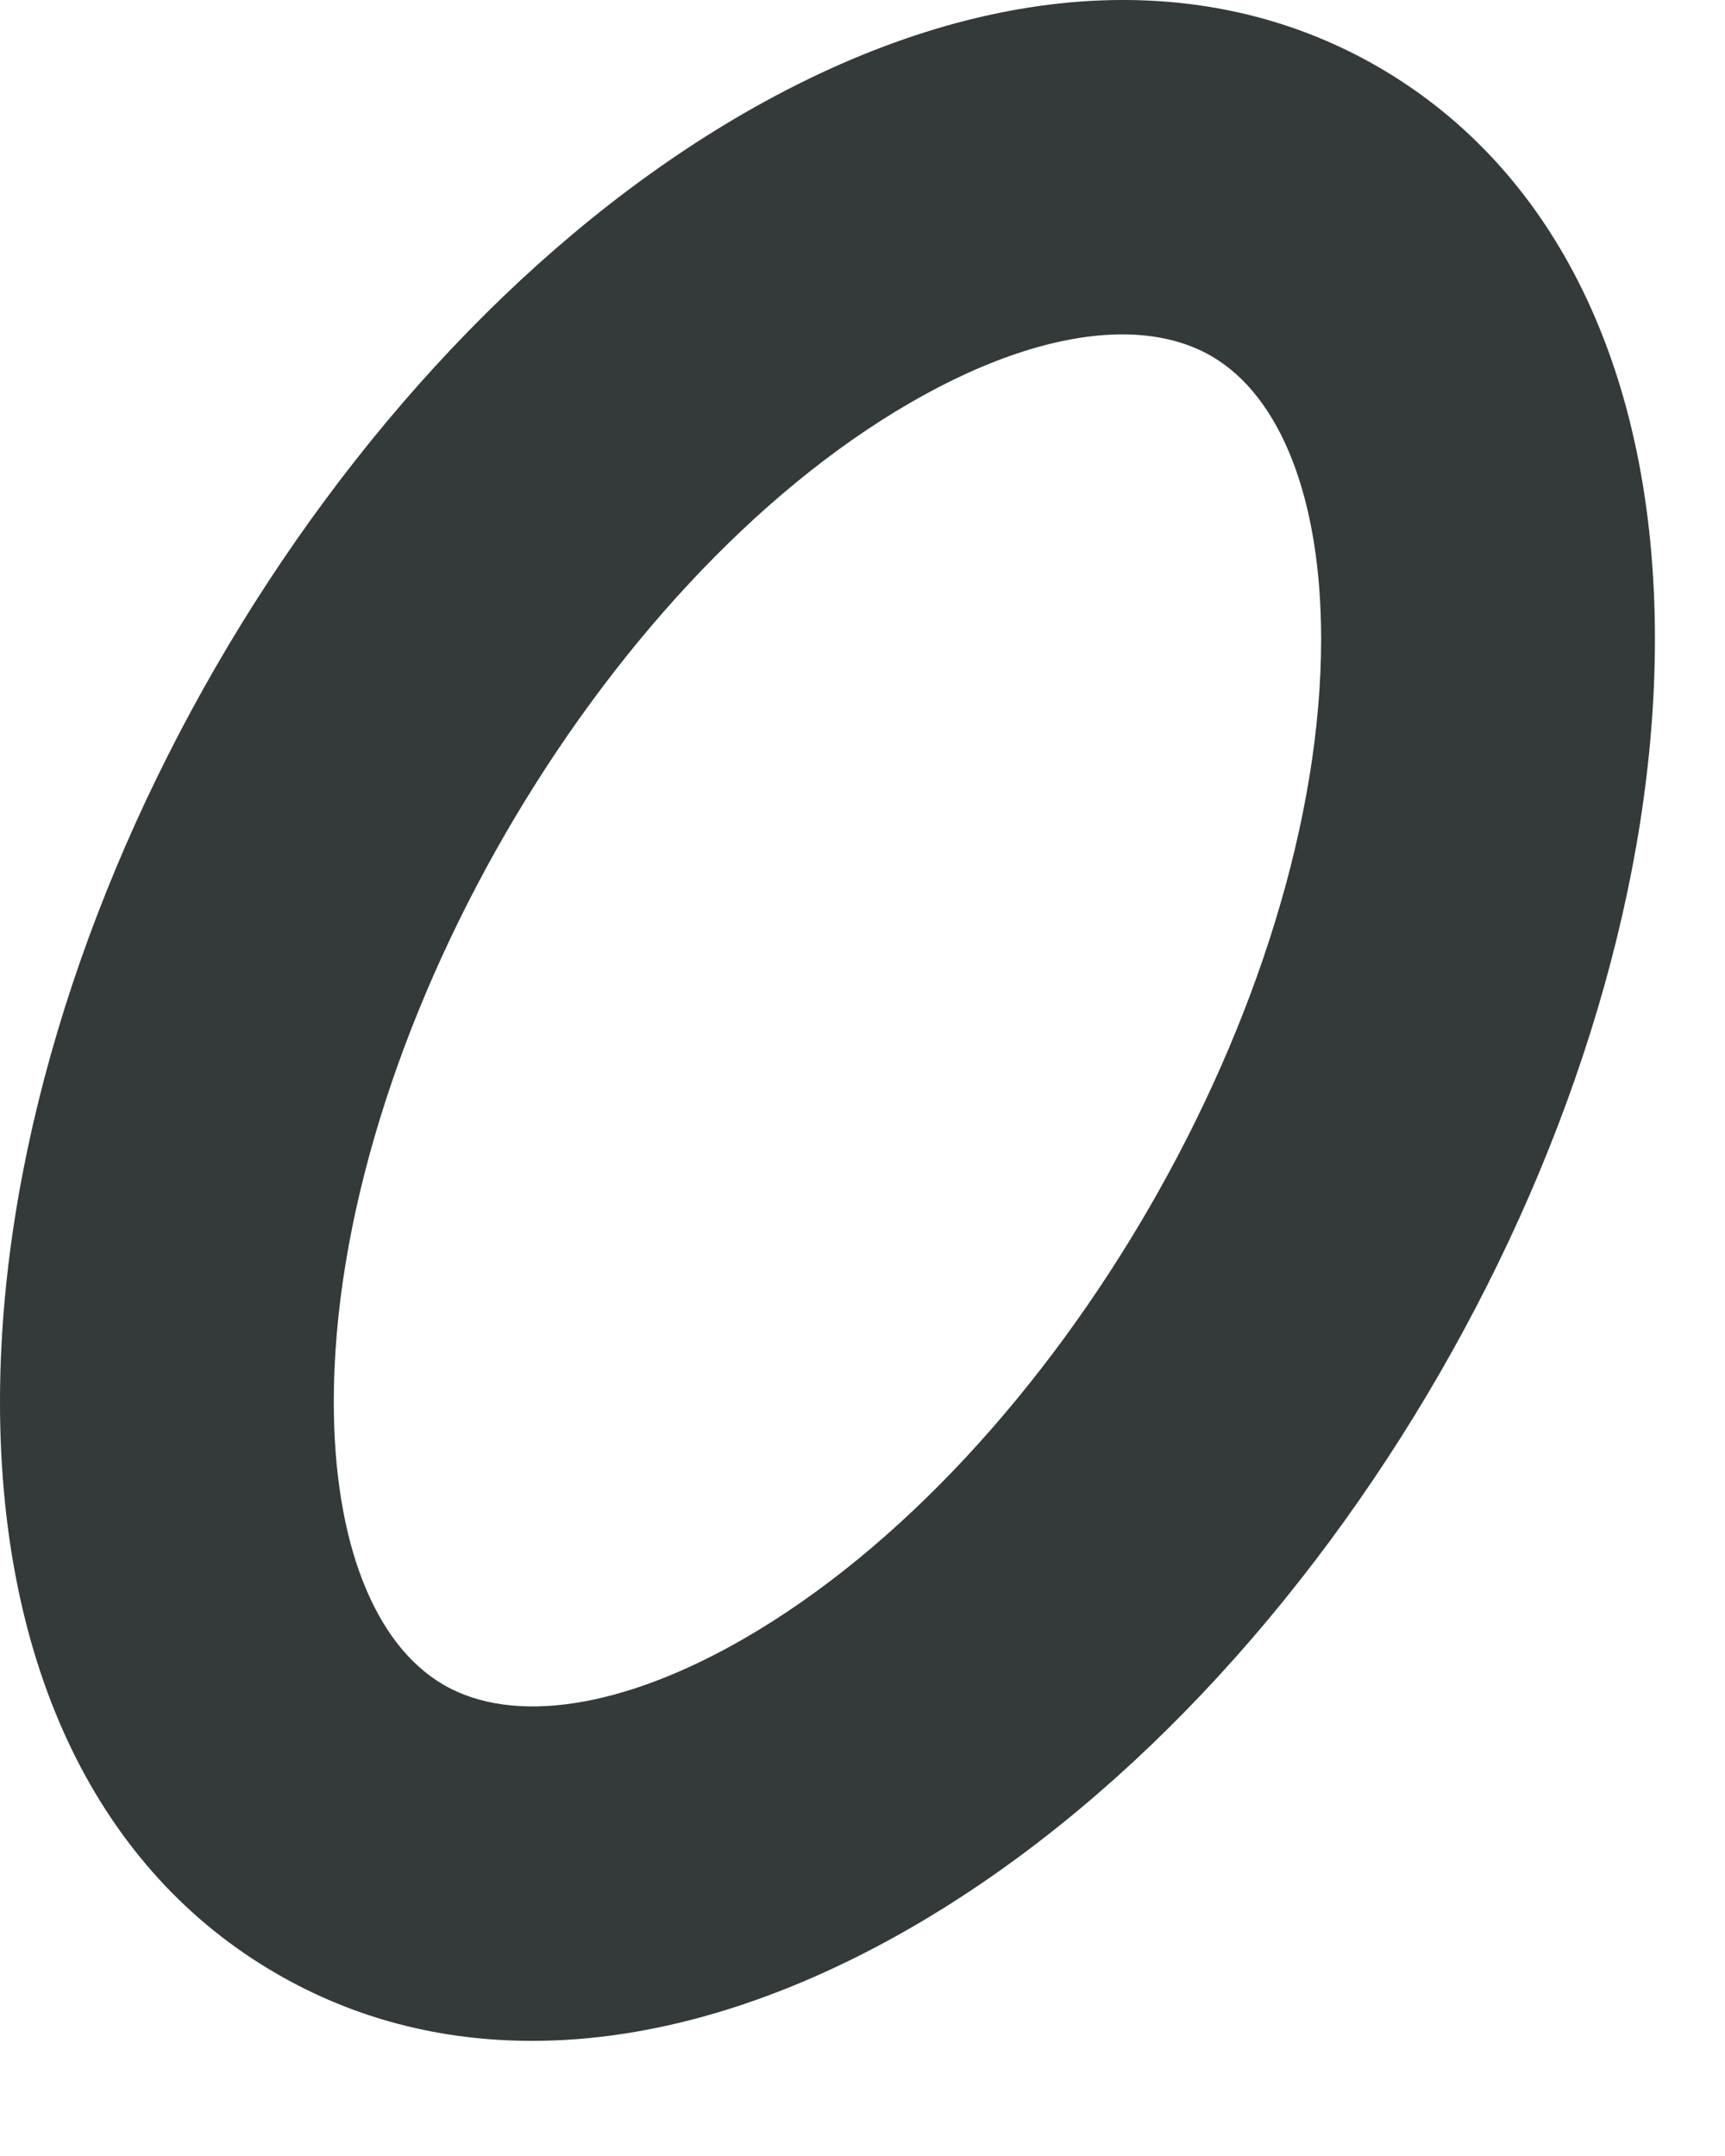
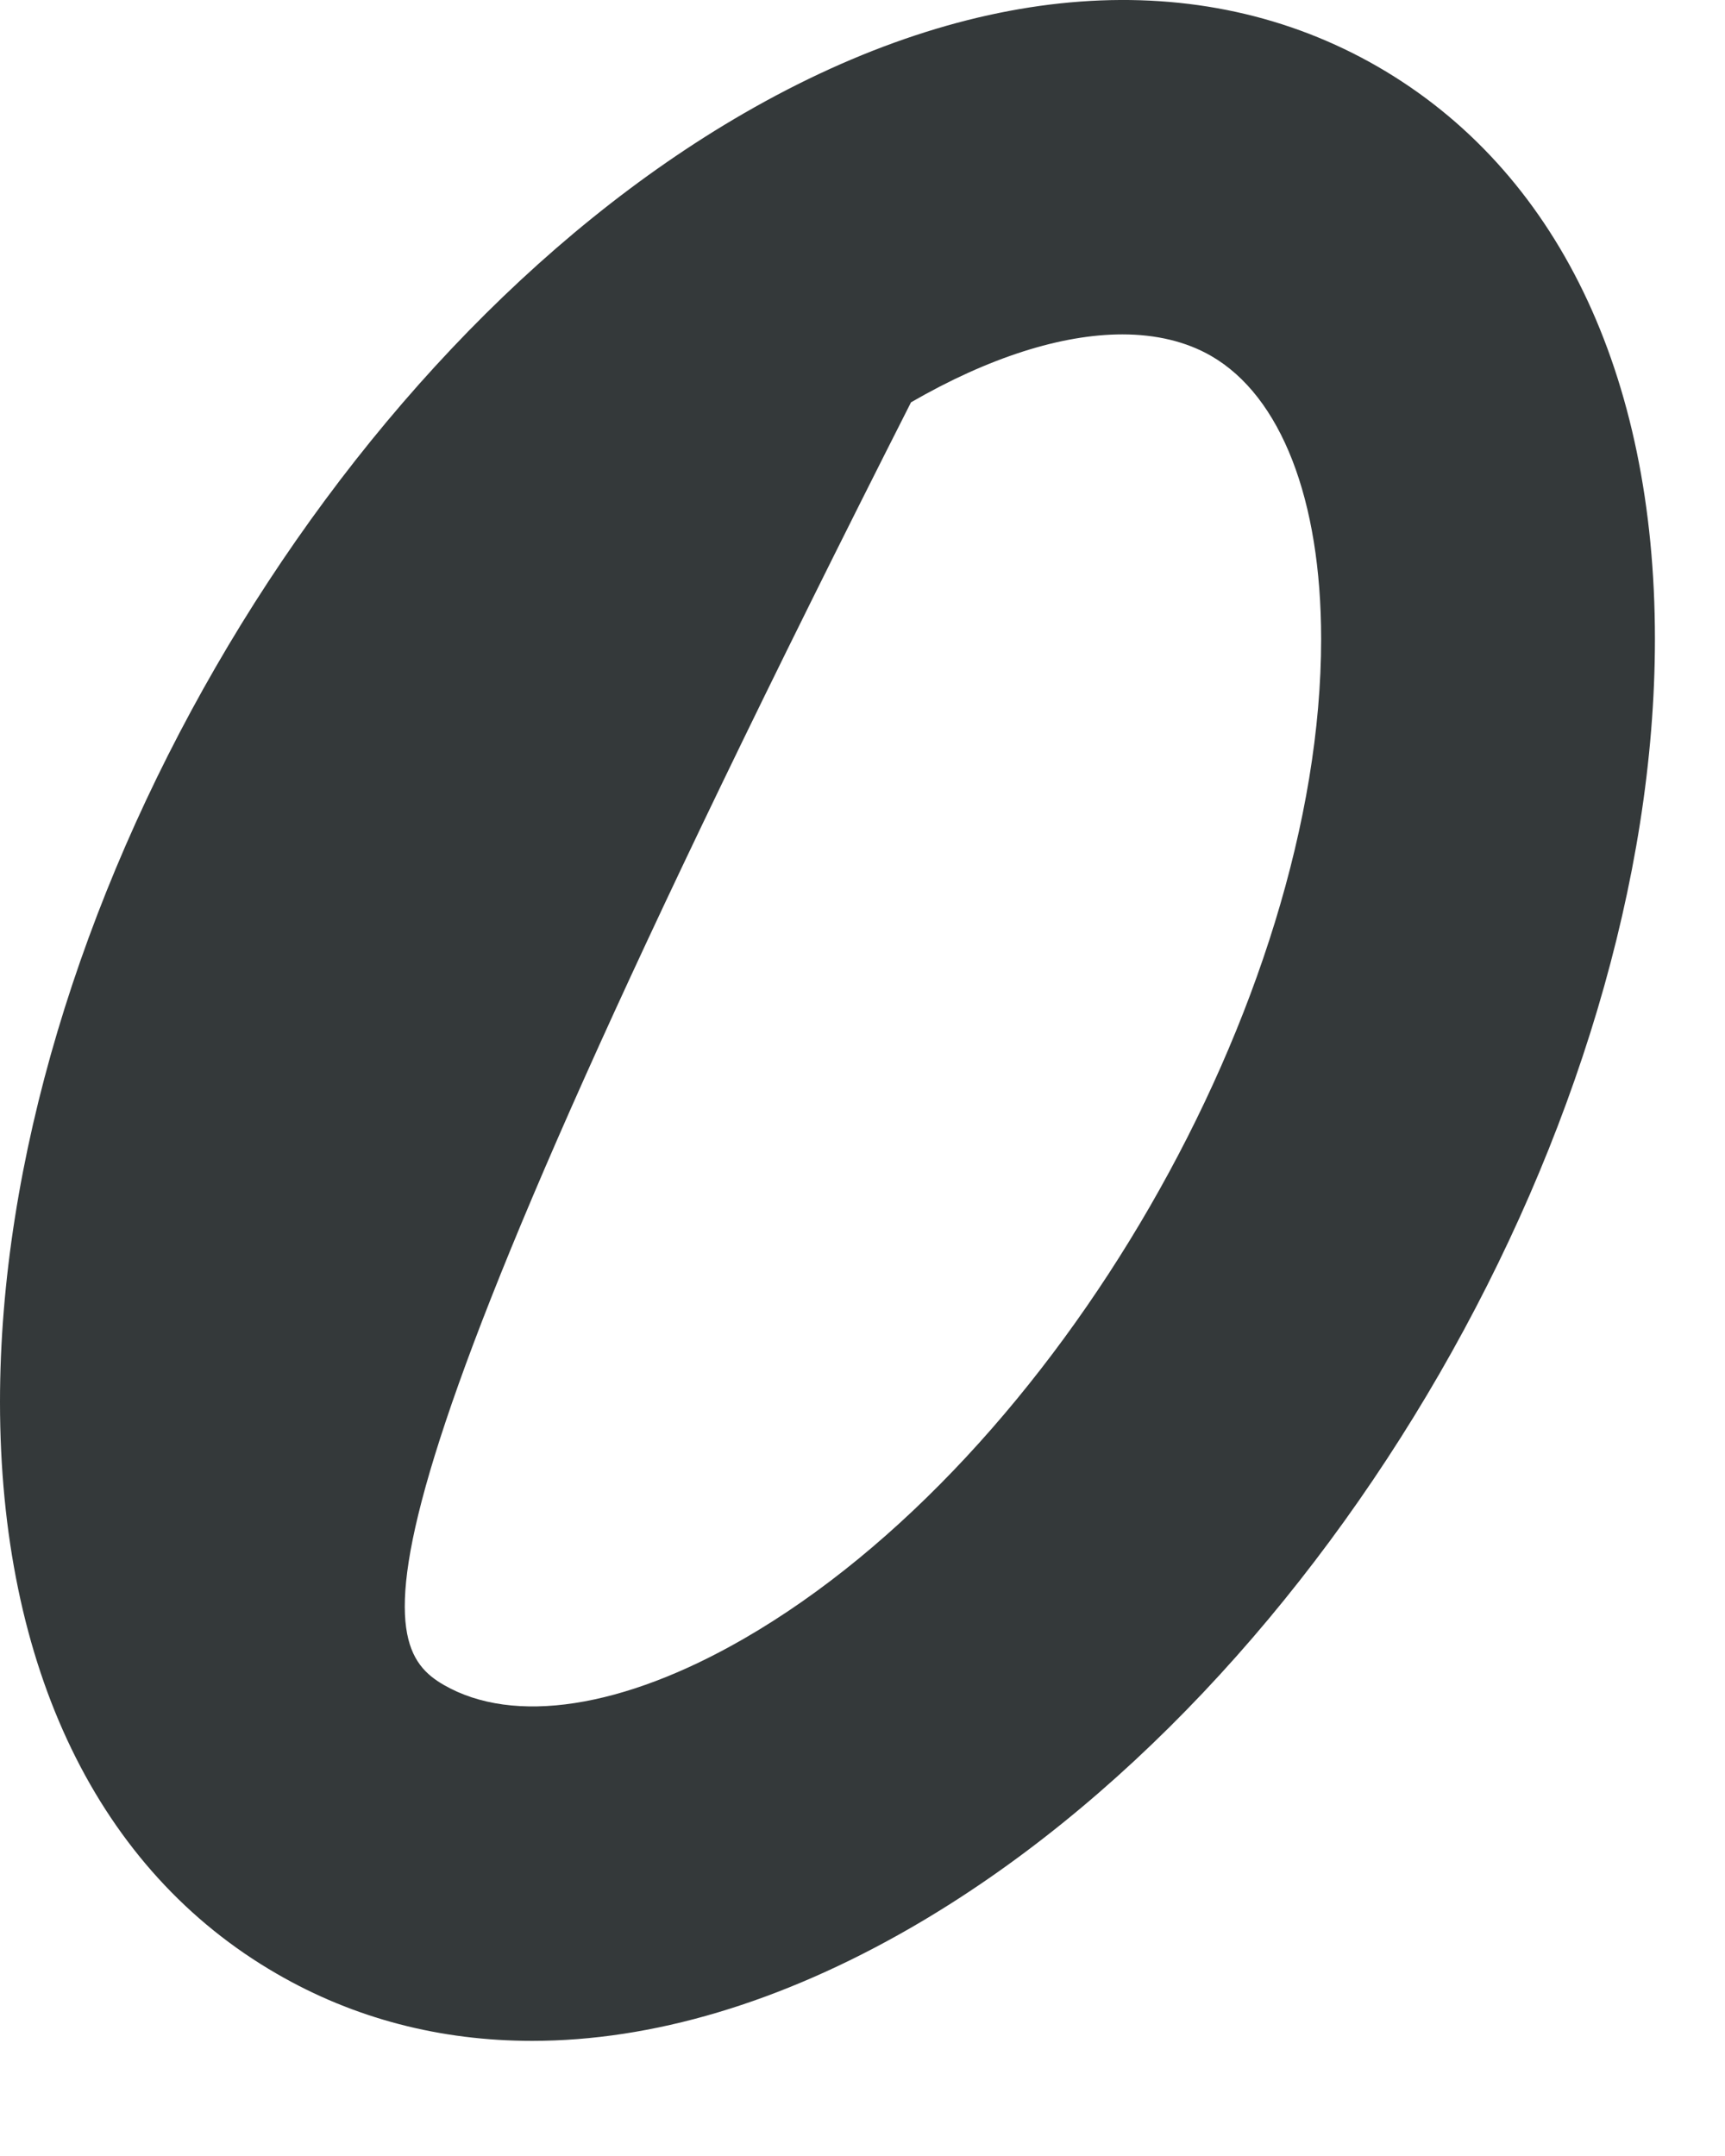
<svg xmlns="http://www.w3.org/2000/svg" fill="none" height="100%" overflow="visible" preserveAspectRatio="none" style="display: block;" viewBox="0 0 8 10" width="100%">
-   <path d="M2.468 9.466C2.043 9.466 1.643 9.363 1.284 9.155C0.456 8.677 0 7.735 0 6.502C0 4.268 1.516 1.642 3.451 0.525C4.518 -0.091 5.563 -0.168 6.391 0.31C7.219 0.789 7.675 1.731 7.675 2.964C7.675 5.199 6.16 7.824 4.225 8.941C3.62 9.29 3.023 9.466 2.468 9.466ZM5.205 1.551C4.923 1.551 4.585 1.658 4.225 1.866C2.774 2.703 1.548 4.826 1.548 6.502C1.548 7.149 1.734 7.627 2.058 7.815C2.382 8.002 2.89 7.924 3.451 7.6C4.901 6.763 6.127 4.639 6.127 2.964C6.127 2.317 5.941 1.838 5.617 1.651C5.501 1.584 5.361 1.551 5.205 1.551Z" fill="#34393A" id="Vector" />
+   <path d="M2.468 9.466C2.043 9.466 1.643 9.363 1.284 9.155C0.456 8.677 0 7.735 0 6.502C0 4.268 1.516 1.642 3.451 0.525C4.518 -0.091 5.563 -0.168 6.391 0.31C7.219 0.789 7.675 1.731 7.675 2.964C7.675 5.199 6.16 7.824 4.225 8.941C3.62 9.29 3.023 9.466 2.468 9.466ZM5.205 1.551C4.923 1.551 4.585 1.658 4.225 1.866C1.548 7.149 1.734 7.627 2.058 7.815C2.382 8.002 2.89 7.924 3.451 7.6C4.901 6.763 6.127 4.639 6.127 2.964C6.127 2.317 5.941 1.838 5.617 1.651C5.501 1.584 5.361 1.551 5.205 1.551Z" fill="#34393A" id="Vector" />
</svg>